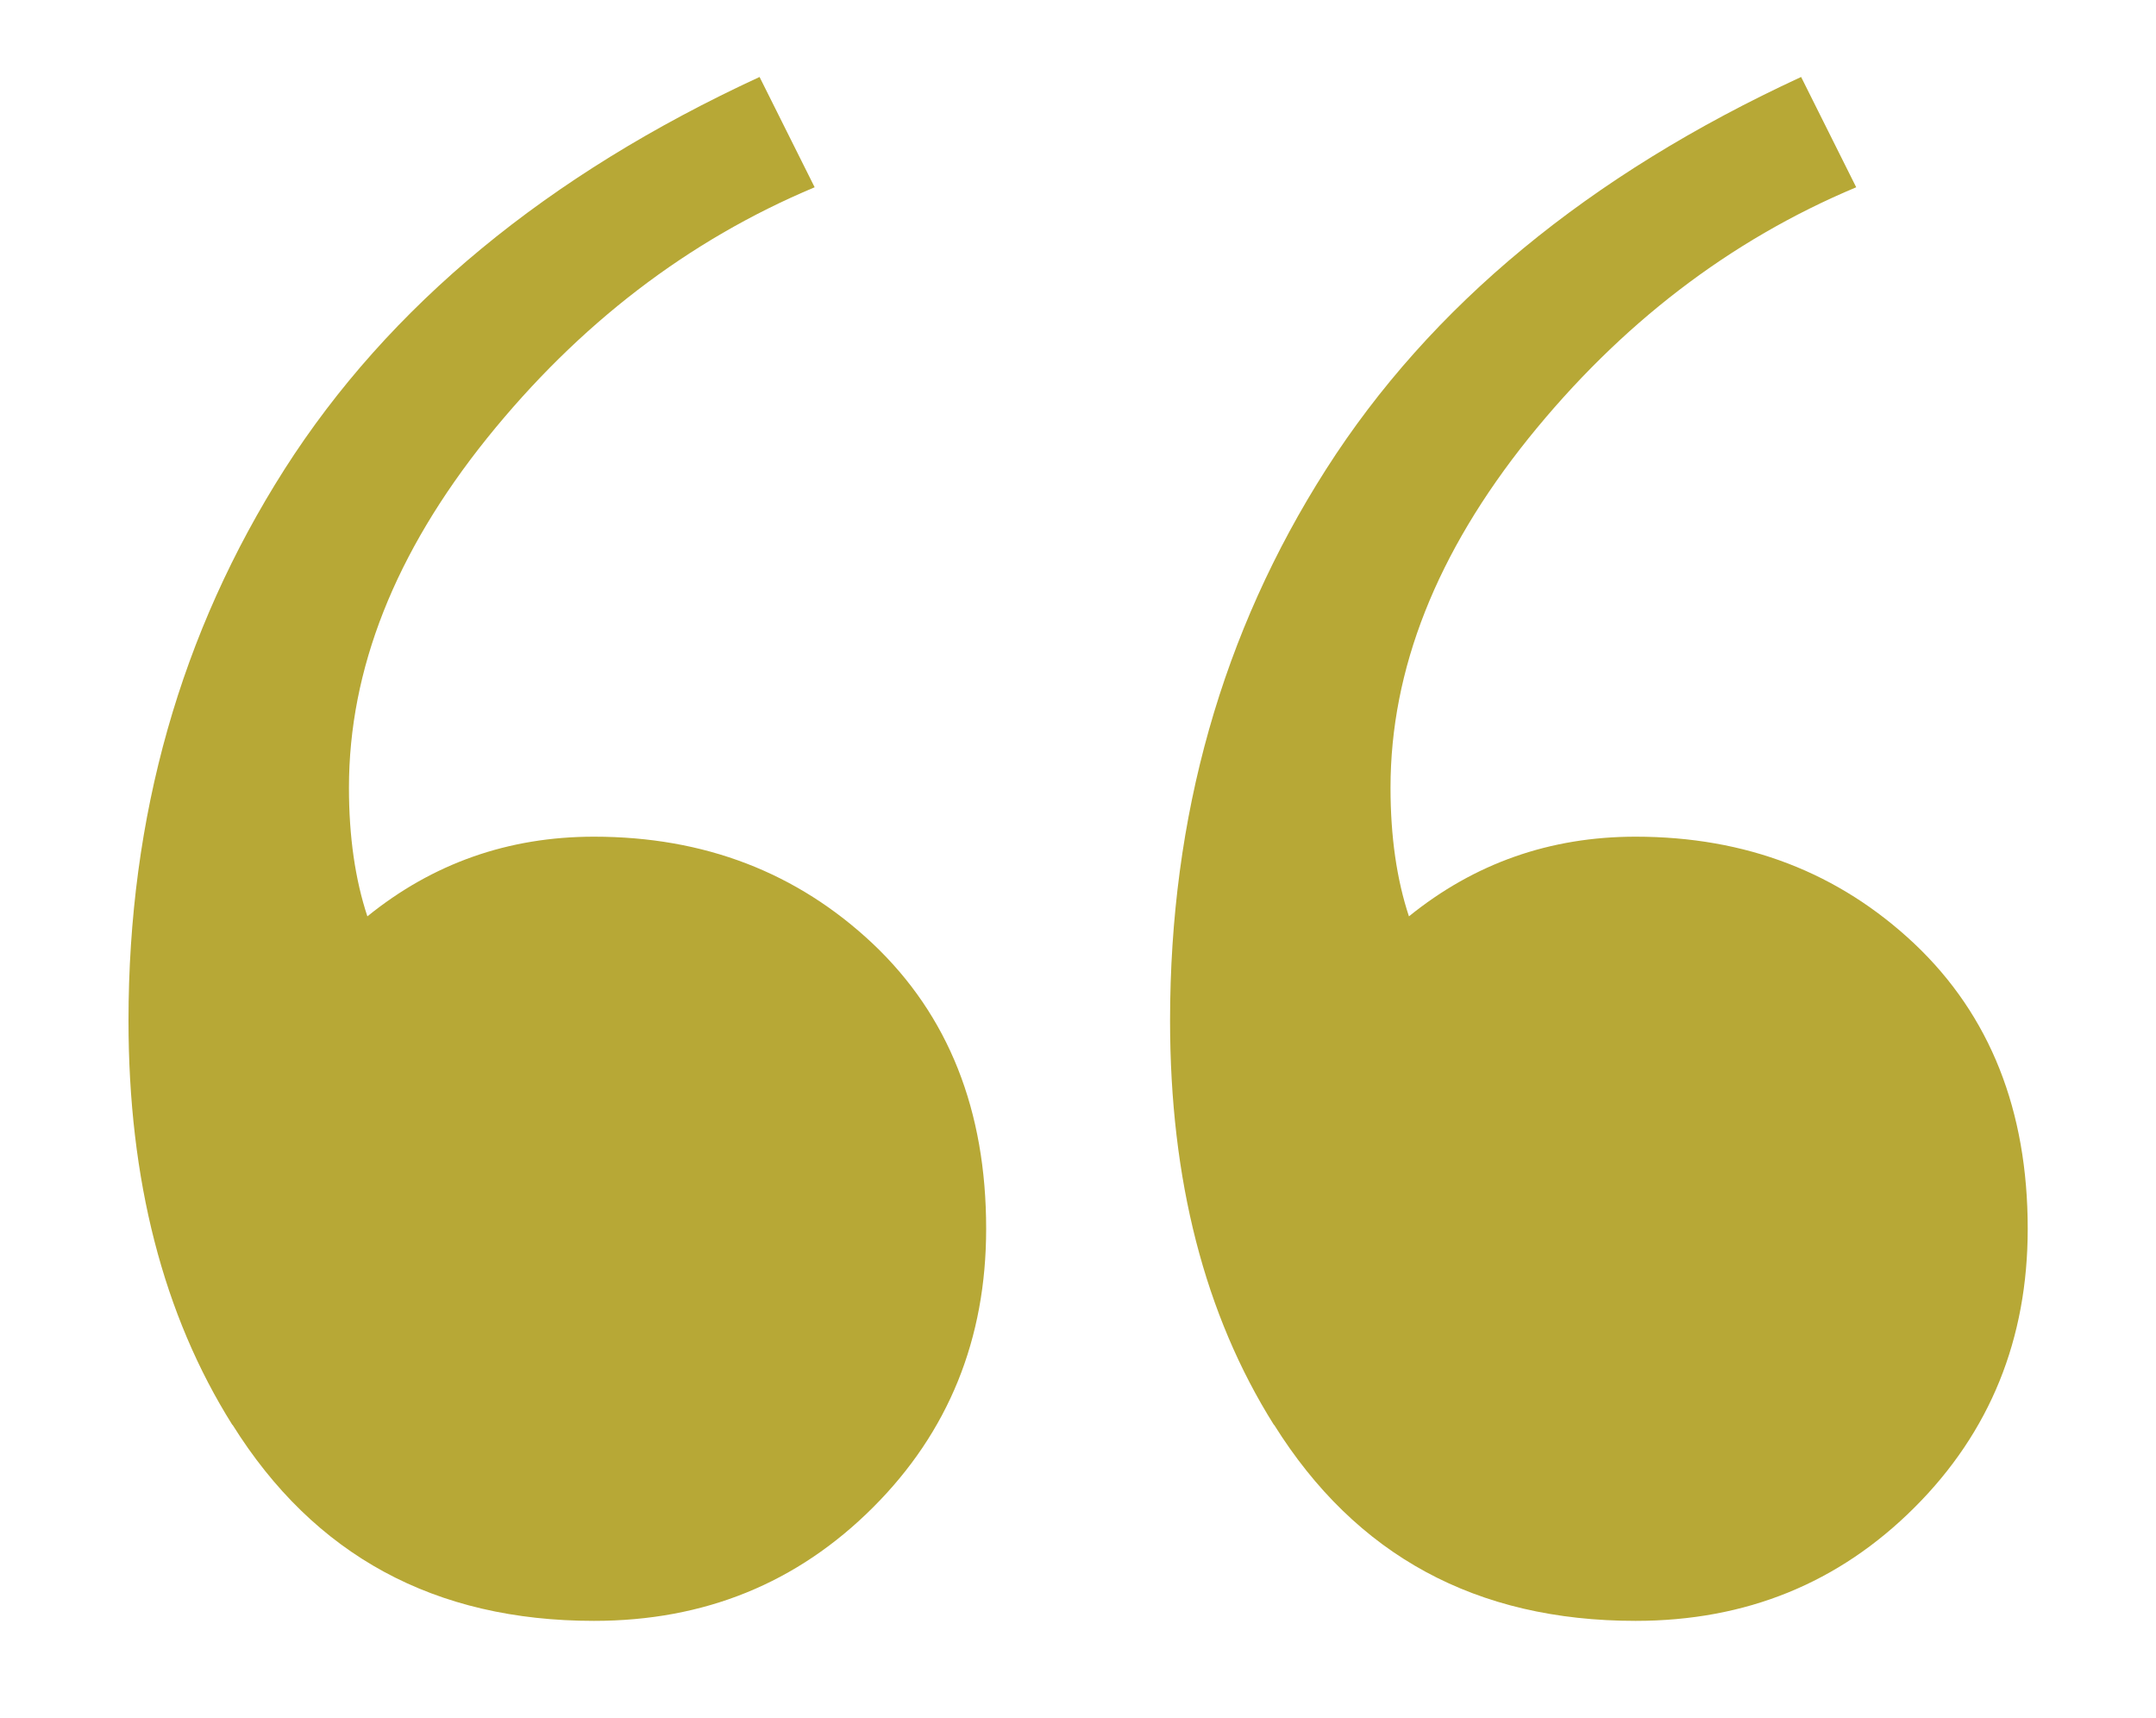
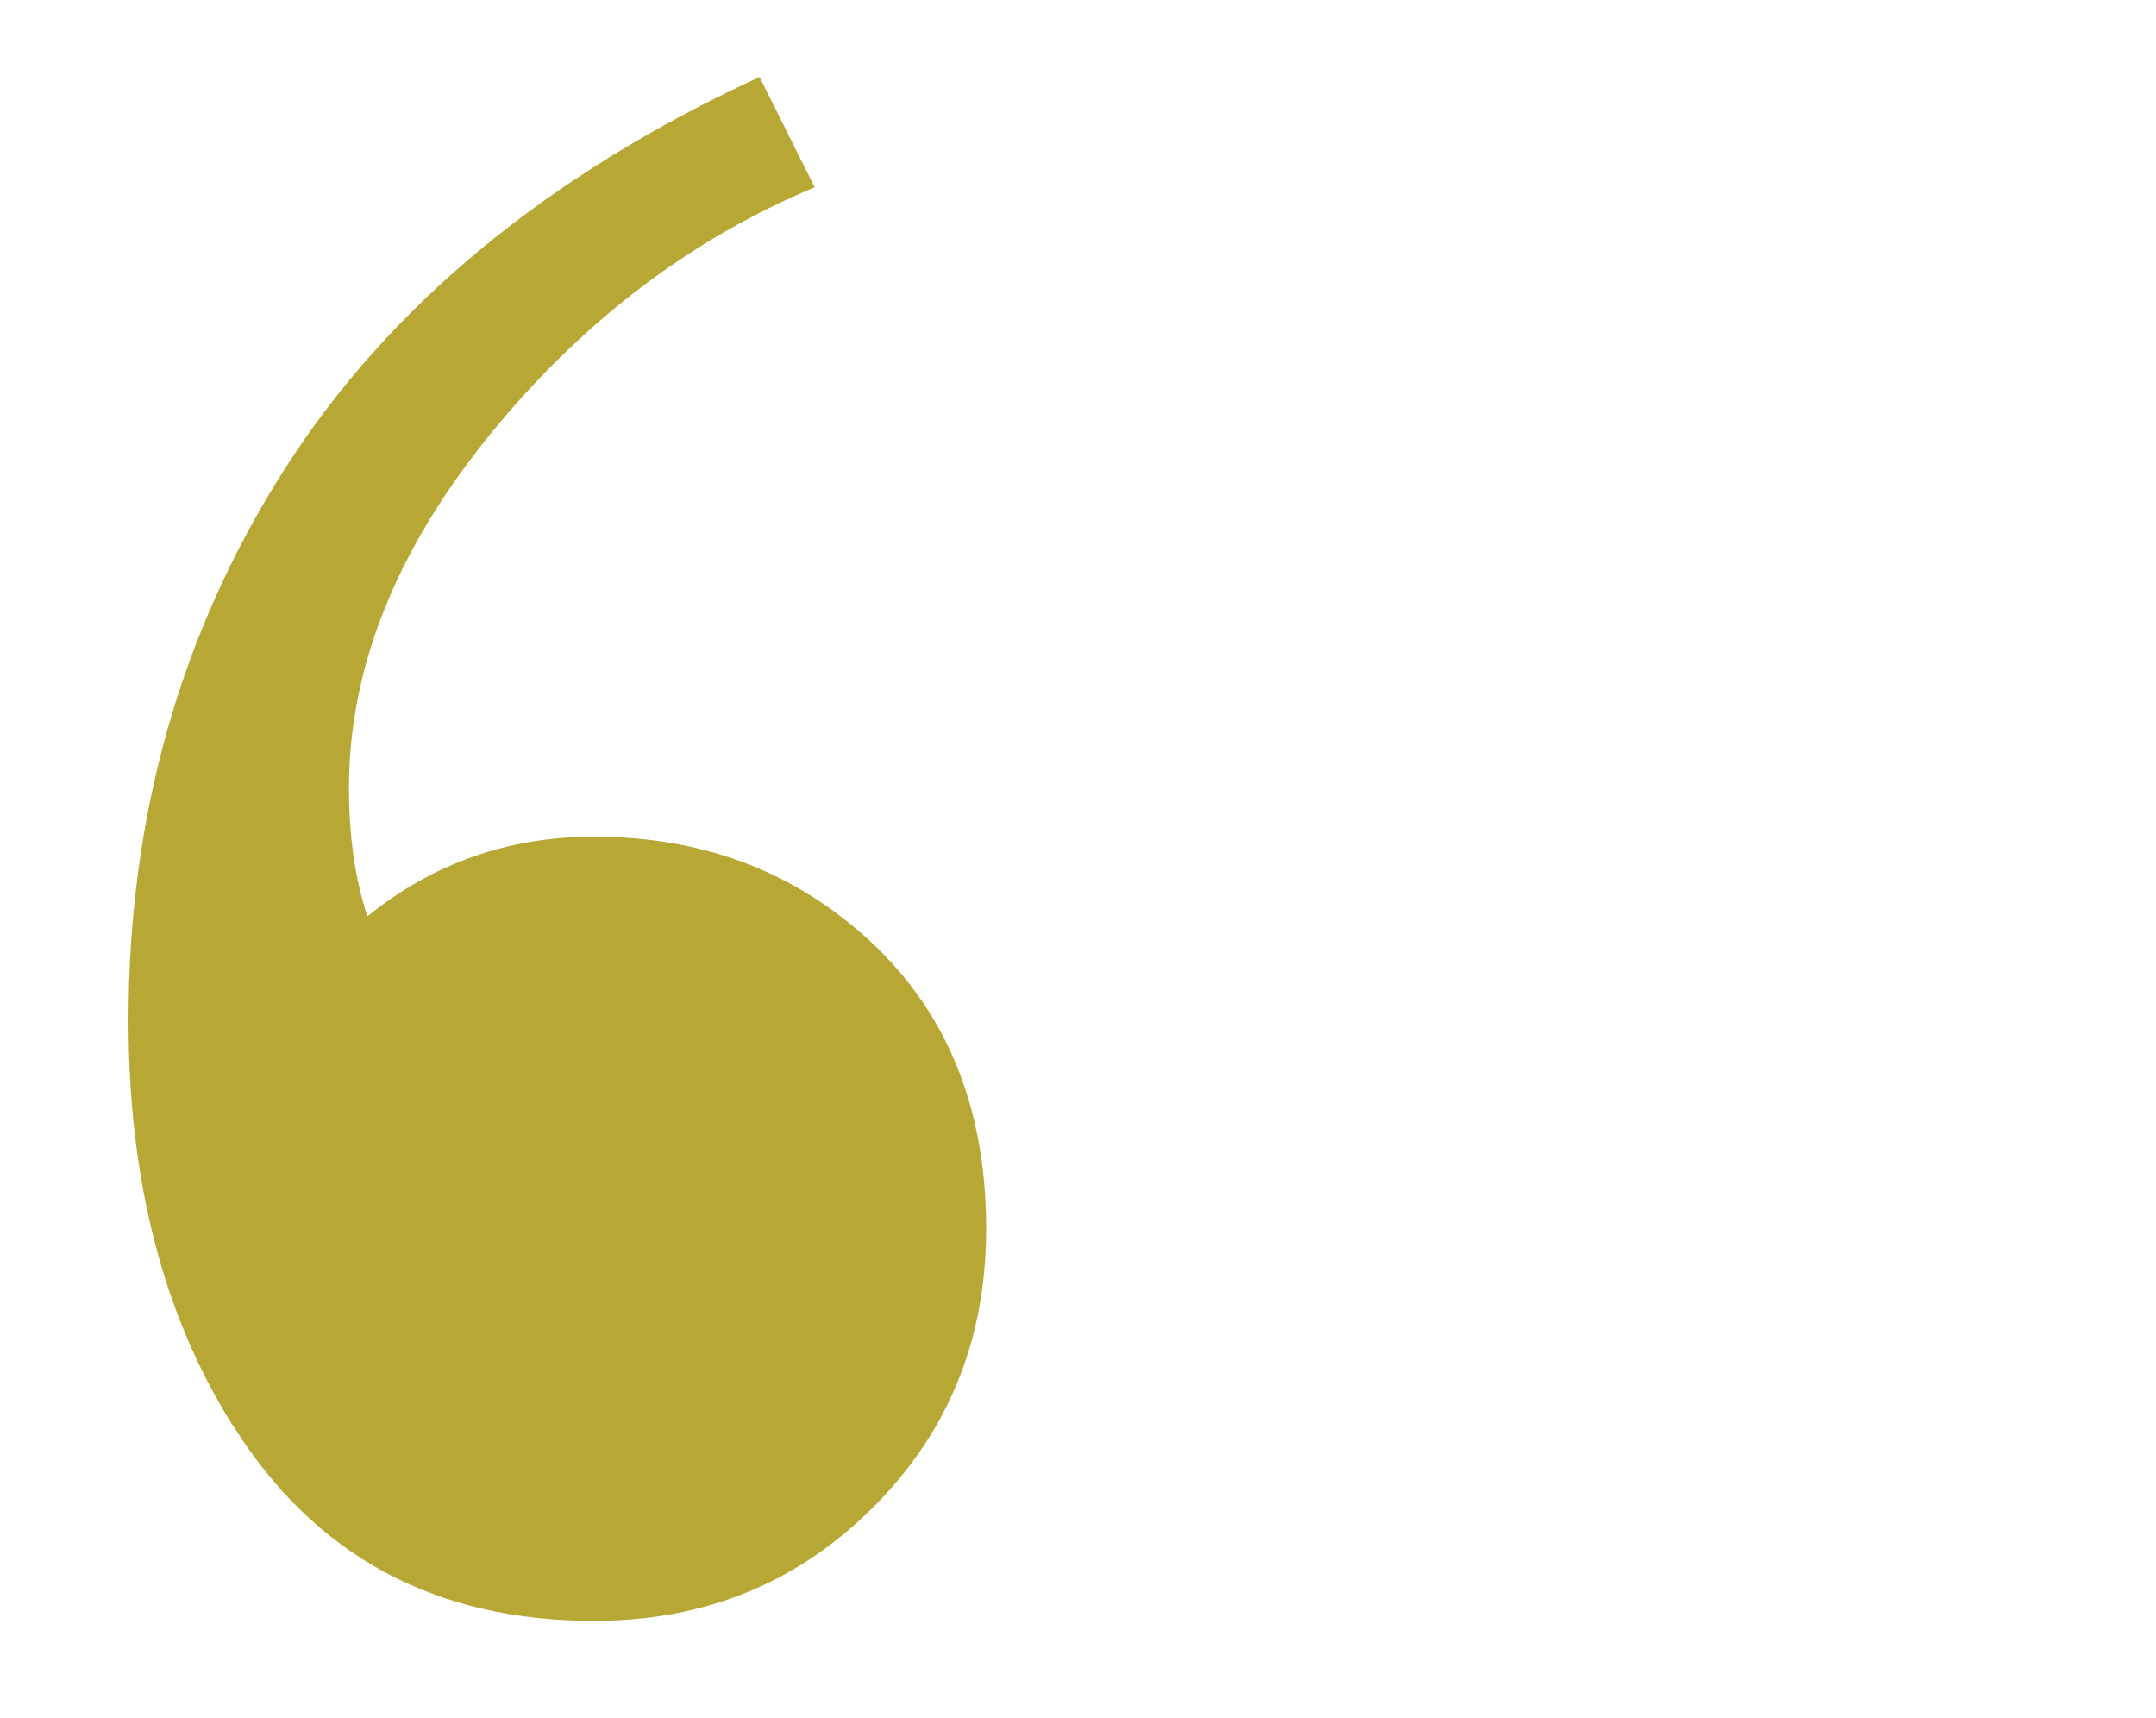
<svg xmlns="http://www.w3.org/2000/svg" id="Layer_9" data-name="Layer 9" viewBox="0 0 200 159.37">
  <defs>
    <style>      .cls-1 {        fill: #b7a836;        stroke-width: 0px;      }    </style>
  </defs>
-   <path class="cls-1" d="M21.56,132.18c-6.43-10.23-9.64-22.73-9.64-37.51,0-18.94,4.83-36,14.48-51.15,9.67-15.15,24.35-27.28,44.06-36.38l5.11,10.23c-11.75,4.93-21.88,12.7-30.41,23.3-8.51,10.61-12.79,21.41-12.79,32.4,0,4.54.58,8.52,1.71,11.93,6.06-4.91,13.07-7.39,21.02-7.39,10.24,0,18.85,3.32,25.88,9.94,7.01,6.64,10.5,15.45,10.5,26.43,0,10.23-3.49,18.85-10.5,25.85-7.03,7.02-15.63,10.52-25.88,10.52-14.78,0-25.95-6.06-33.53-18.19ZM118.18,132.18c-6.43-10.23-9.64-22.73-9.64-37.51,0-18.94,4.81-36,14.48-51.15,9.67-15.15,24.35-27.28,44.06-36.38l5.11,10.23c-11.75,4.93-21.88,12.7-30.41,23.3-8.51,10.61-12.79,21.41-12.79,32.4,0,4.54.58,8.52,1.71,11.93,6.06-4.91,13.07-7.39,21.02-7.39,10.24,0,18.85,3.32,25.88,9.94,7.01,6.64,10.5,15.45,10.5,26.43,0,10.23-3.49,18.85-10.5,25.85-7.03,7.02-15.63,10.52-25.88,10.52-14.78,0-25.95-6.06-33.53-18.19Z" />
+   <path class="cls-1" d="M21.56,132.18c-6.43-10.23-9.64-22.73-9.64-37.51,0-18.94,4.83-36,14.48-51.15,9.67-15.15,24.35-27.28,44.06-36.38l5.11,10.23c-11.75,4.93-21.88,12.7-30.41,23.3-8.51,10.61-12.79,21.41-12.79,32.4,0,4.54.58,8.52,1.71,11.93,6.06-4.91,13.07-7.39,21.02-7.39,10.24,0,18.85,3.32,25.88,9.94,7.01,6.64,10.5,15.45,10.5,26.43,0,10.23-3.49,18.85-10.5,25.85-7.03,7.02-15.63,10.52-25.88,10.52-14.78,0-25.95-6.06-33.53-18.19Zc-6.43-10.23-9.64-22.73-9.64-37.51,0-18.94,4.81-36,14.48-51.15,9.67-15.15,24.35-27.28,44.06-36.38l5.11,10.23c-11.75,4.93-21.88,12.7-30.41,23.3-8.51,10.61-12.79,21.41-12.79,32.4,0,4.54.58,8.52,1.71,11.93,6.06-4.91,13.07-7.39,21.02-7.39,10.24,0,18.85,3.32,25.88,9.94,7.01,6.64,10.5,15.45,10.5,26.43,0,10.23-3.49,18.85-10.5,25.85-7.03,7.02-15.63,10.52-25.88,10.52-14.78,0-25.95-6.06-33.53-18.19Z" />
</svg>